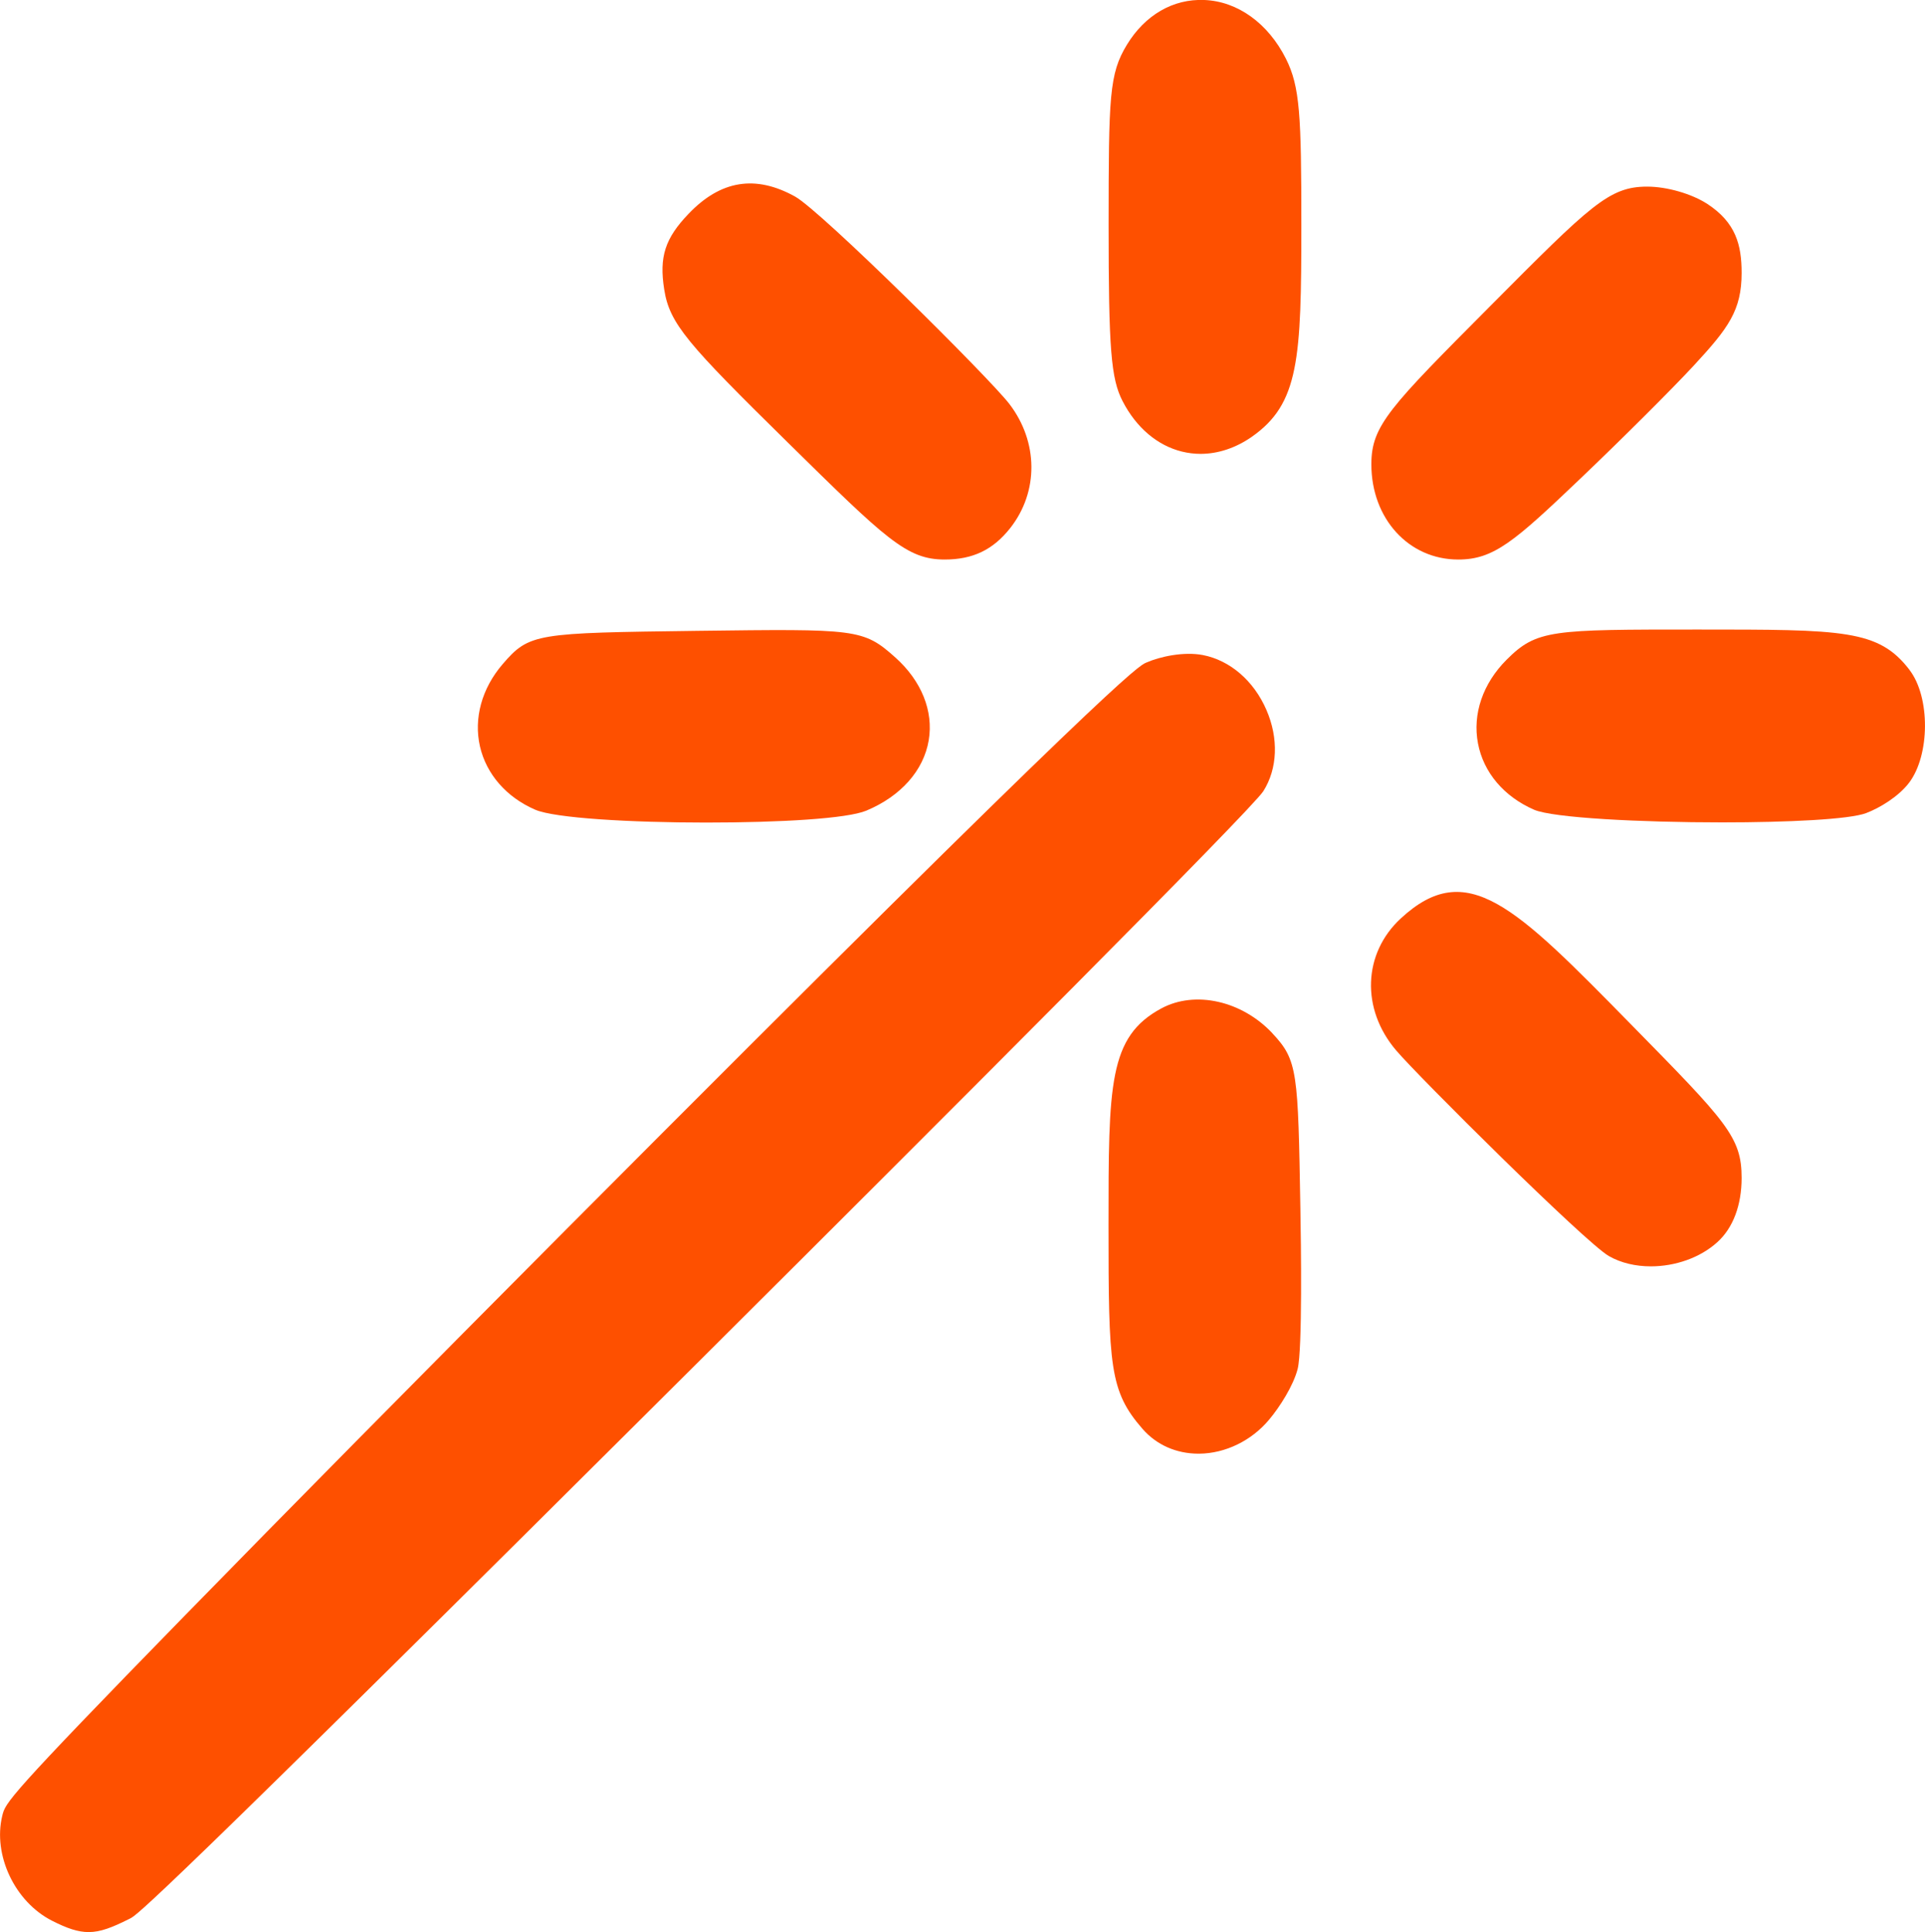
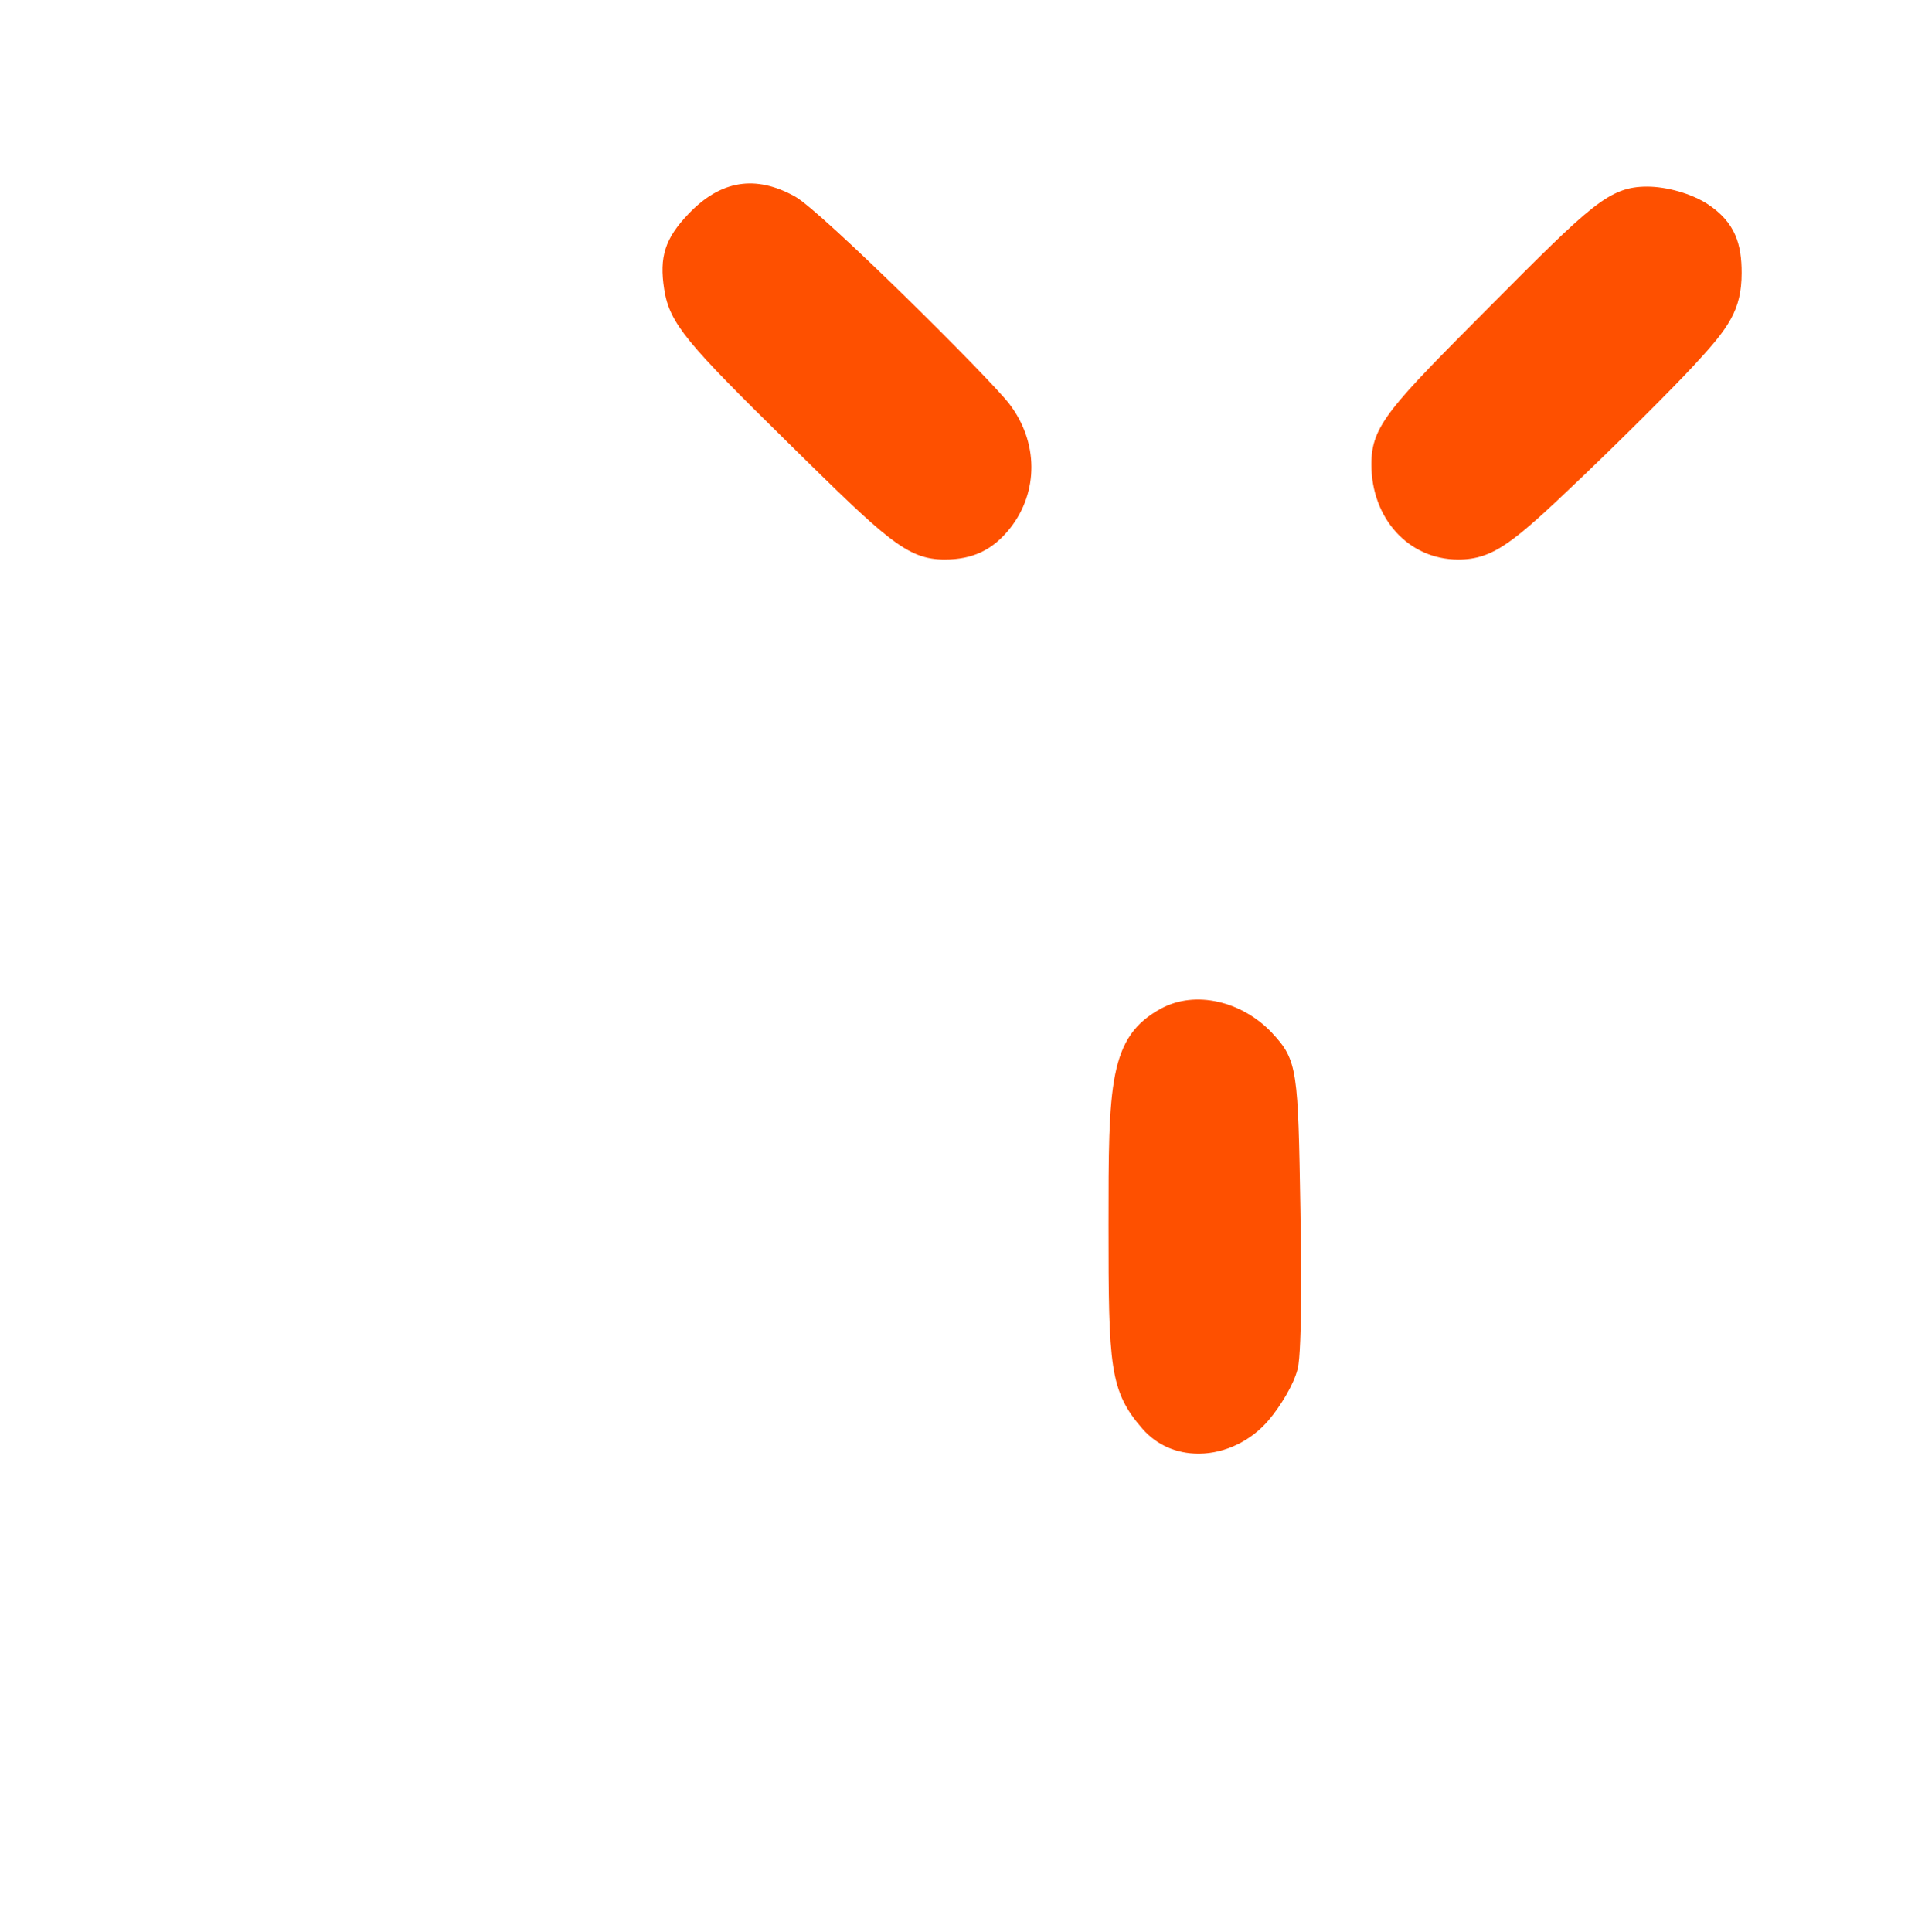
<svg xmlns="http://www.w3.org/2000/svg" id="Layer_2" viewBox="0 0 219.71 220.51">
  <g id="wand">
-     <path d="M61.08,92.41c2.23.97,10.94,1.47,19.49,1.47s16.13-.45,18.31-1.36h0c3.94-1.65,6.54-4.58,7.12-8.03.56-3.34-.83-6.79-3.82-9.46-3.66-3.27-4.38-3.26-22.58-3.03-18.46.24-19.18.25-22.24,3.81-2.37,2.76-3.31,6.18-2.58,9.38.73,3.17,3.02,5.8,6.3,7.22Z" style="fill:#fe5000;" />
    <path d="M89.86,50.45c11.28,11.1,13.62,13.41,17.96,13.41,3.22,0,5.53-1.11,7.49-3.6h0c3.25-4.14,3.21-9.83-.11-14.16-2.26-2.95-21.45-22-24.46-23.67-4.51-2.5-8.48-1.86-12.13,1.95-2.71,2.82-3.39,4.93-2.8,8.66.61,3.92,2.69,6.23,14.05,17.41Z" style="fill:#fe5000;" />
-     <path d="M144.55,81.04c-1.44-3.34-4.16-5.68-7.27-6.28-2.15-.41-4.86.16-6.47.87-.87.38-3.17,1.4-66.37,64.87-16.5,16.58-31.88,32.14-43.29,43.83C.74,205.24.62,205.74.26,207.23c-1.09,4.47,1.42,9.83,5.69,11.99,1.73.88,2.96,1.29,4.17,1.29,1.35,0,2.67-.52,4.63-1.5l.1-.05c.76-.38,2.17-1.08,65.04-63.7,28.61-28.5,63-62.9,64.3-64.96,1.63-2.57,1.76-6.03.36-9.26Z" style="fill:#fe5000;" />
    <path d="M166.44,63.86c4.07,0,6.42-2.07,13.94-9.24,4.72-4.5,10.54-10.3,12.96-12.92,3.95-4.27,5.44-6.29,5.44-10.56,0-3.18-.66-5.73-3.89-7.85-1.79-1.17-4.62-1.99-6.89-1.99-4.35,0-6.42,2.08-17.92,13.64-11.49,11.55-13.56,13.63-13.56,18.05,0,6.2,4.26,10.87,9.91,10.87Z" style="fill:#fe5000;" />
    <path d="M145.22,117.92c-3.48-3.7-8.8-4.9-12.65-2.84-6.05,3.24-6.05,8.67-6.05,24.79s.12,18.9,3.89,23.22c1.59,1.82,3.85,2.82,6.39,2.82.03,0,.06,0,.09,0,2.96-.03,5.94-1.47,7.95-3.87,1.24-1.47,2.79-3.92,3.27-5.81.55-2.18.38-14.51.31-18.24-.27-15.69-.29-16.97-3.2-20.06Z" style="fill:#fe5000;" />
-     <path d="M217.94,76.45c-3.53-4.6-7.49-4.6-24.17-4.6s-18.37,0-21.81,3.44c-2.72,2.72-3.91,6.2-3.27,9.56.63,3.31,2.96,6.06,6.39,7.56,2.16.94,12.19,1.45,21.46,1.45,7.53,0,14.55-.34,16.45-1.06h0c1.59-.6,3.72-1.91,4.9-3.46,2.4-3.16,2.43-9.79.05-12.88Z" style="fill:#fe5000;" />
-     <path d="M137.45,0c-3.55-.15-6.76,1.71-8.82,5.09-2.04,3.34-2.09,5.88-2.1,20.6,0,14.15.27,17.53,1.6,20.1,1.56,3.02,3.97,5.06,6.77,5.75.7.17,1.41.26,2.12.26,2,0,4.02-.67,5.86-1.95h0c5.39-3.78,5.65-8.82,5.65-24.17,0-12.54-.16-15.79-1.76-18.98-2.03-4.04-5.51-6.55-9.31-6.7Z" style="fill:#fe5000;" />
-     <path d="M159.87,104.83c-4.31,3.99-4.54,10.32-.54,15.03,2.52,2.98,21.6,21.94,24.29,23.49,1.39.8,3.07,1.18,4.8,1.18,2.75,0,5.61-.96,7.6-2.77,1.78-1.61,2.76-4.21,2.76-7.32,0-4.67-1.69-6.39-12.66-17.56-13.23-13.48-18.7-19.05-26.25-12.05Z" style="fill:#fe5000;" />
  </g>
</svg>